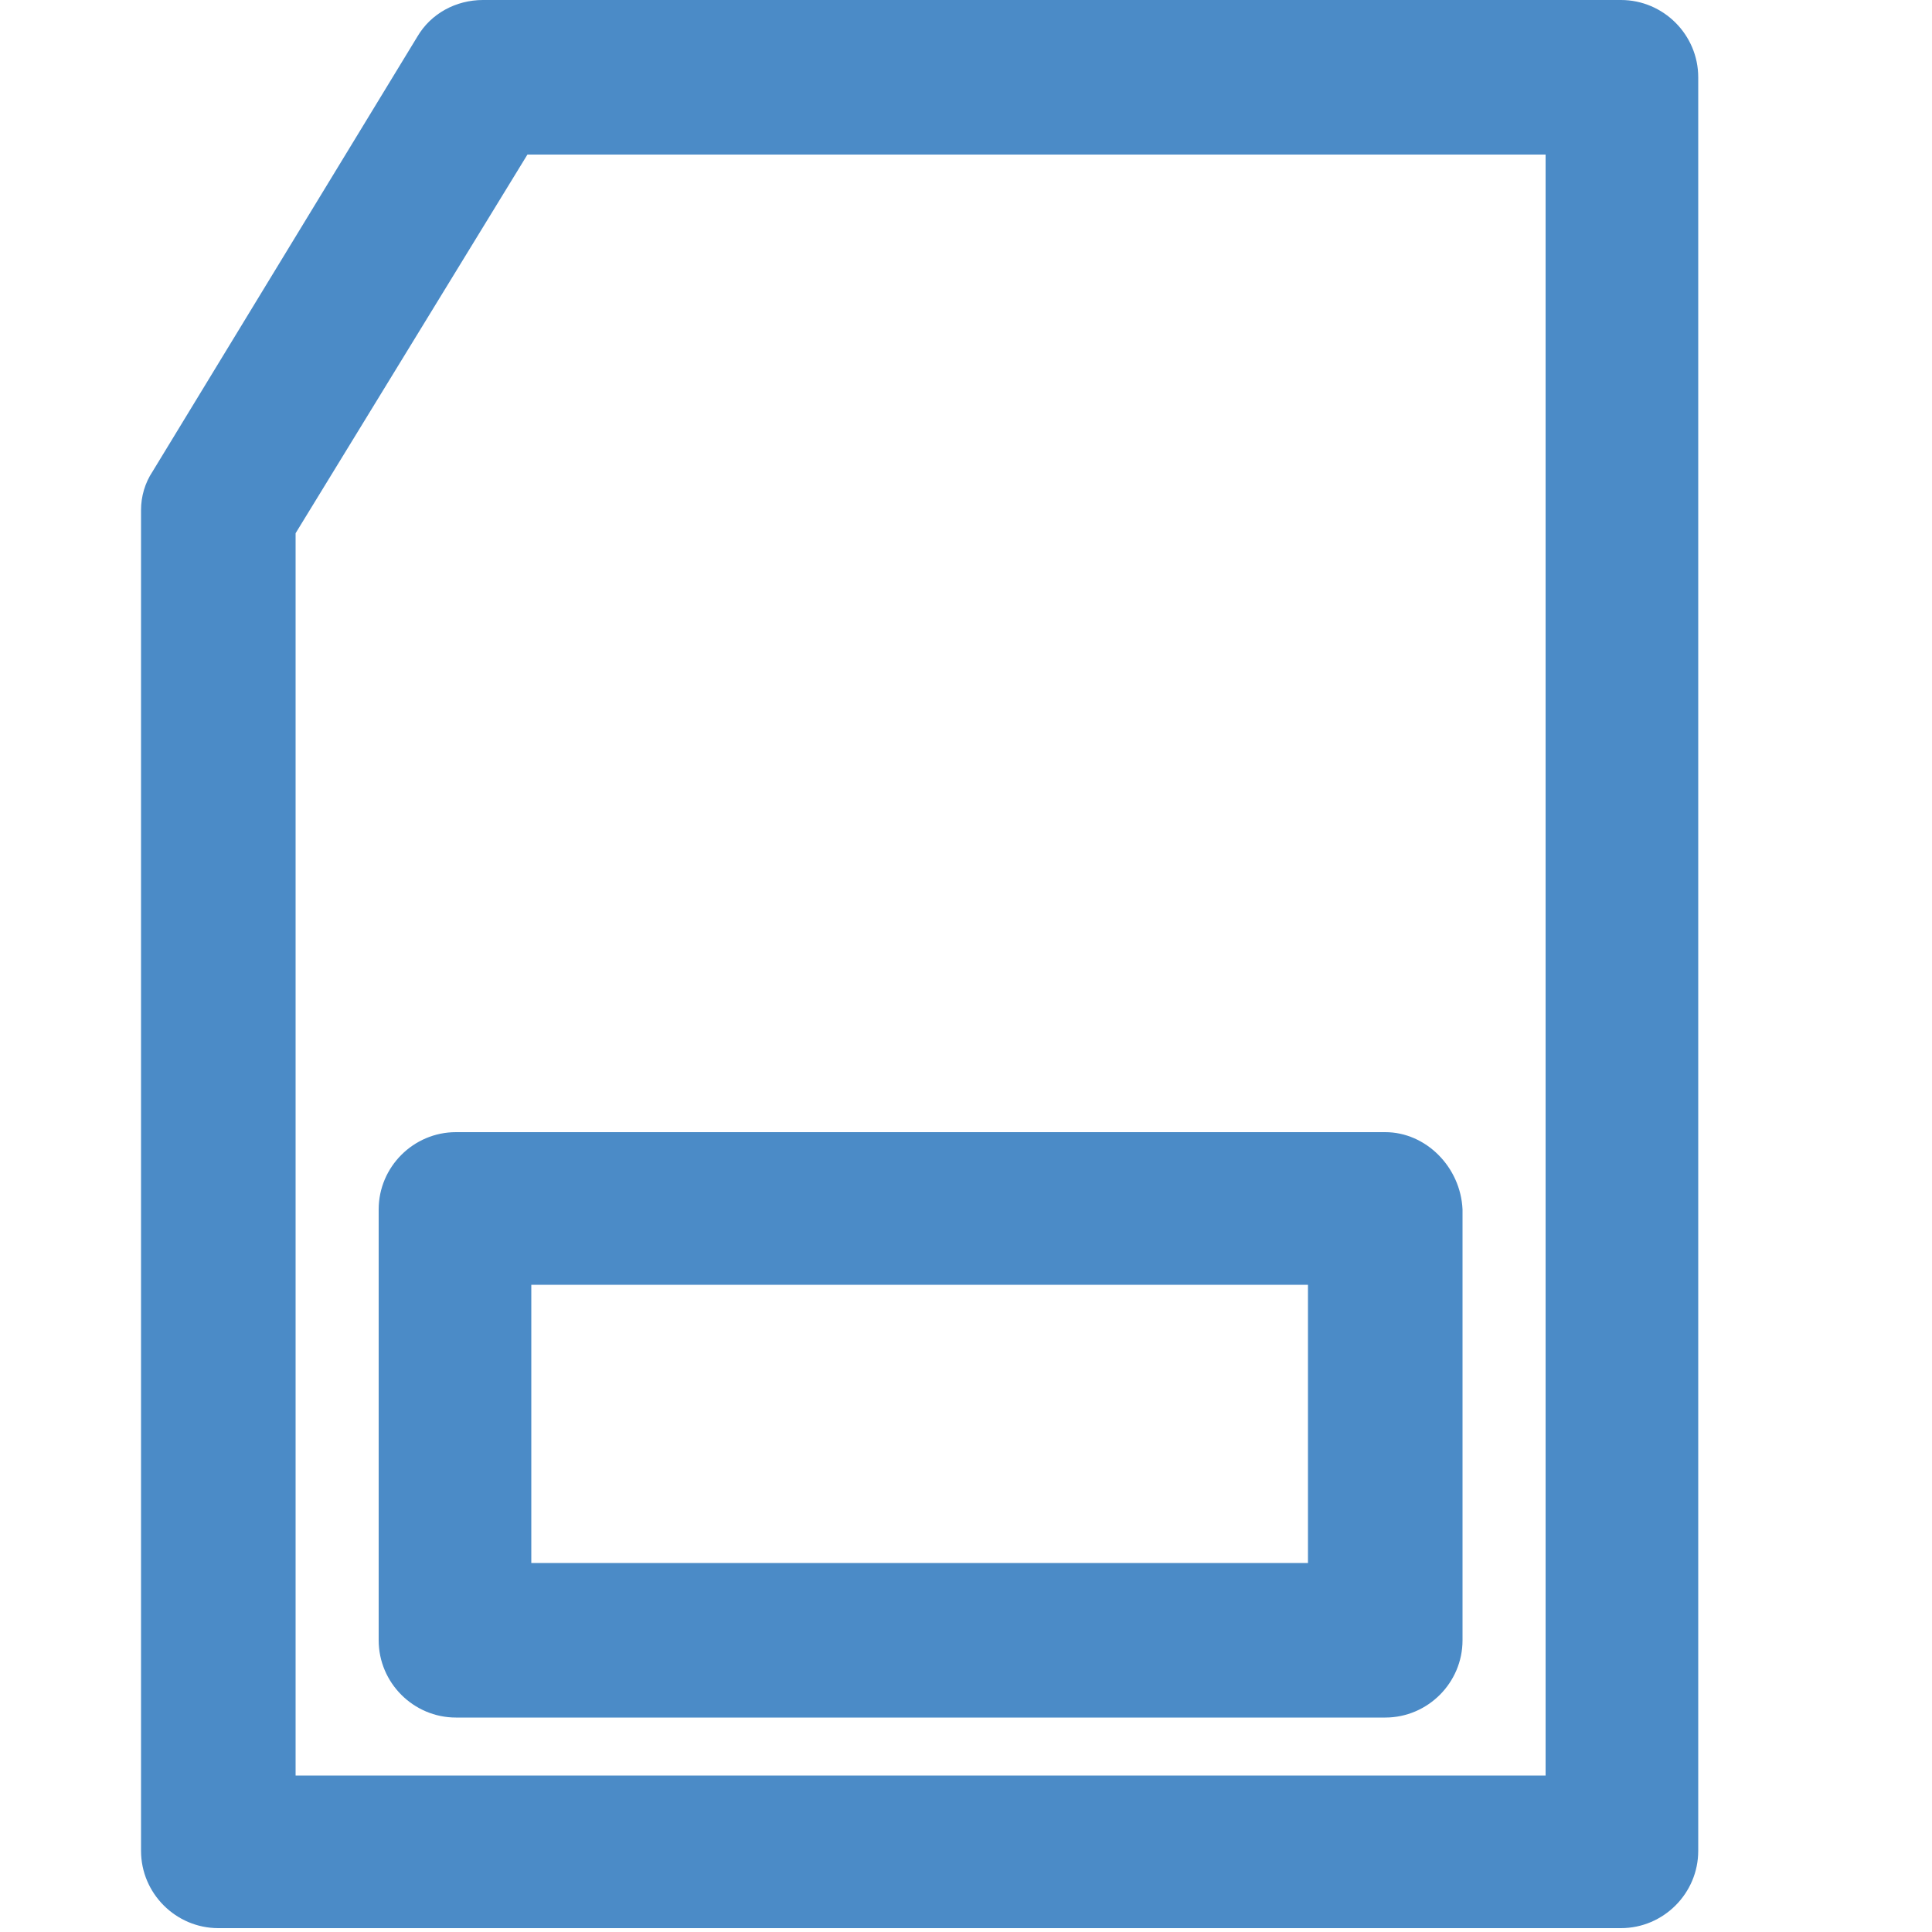
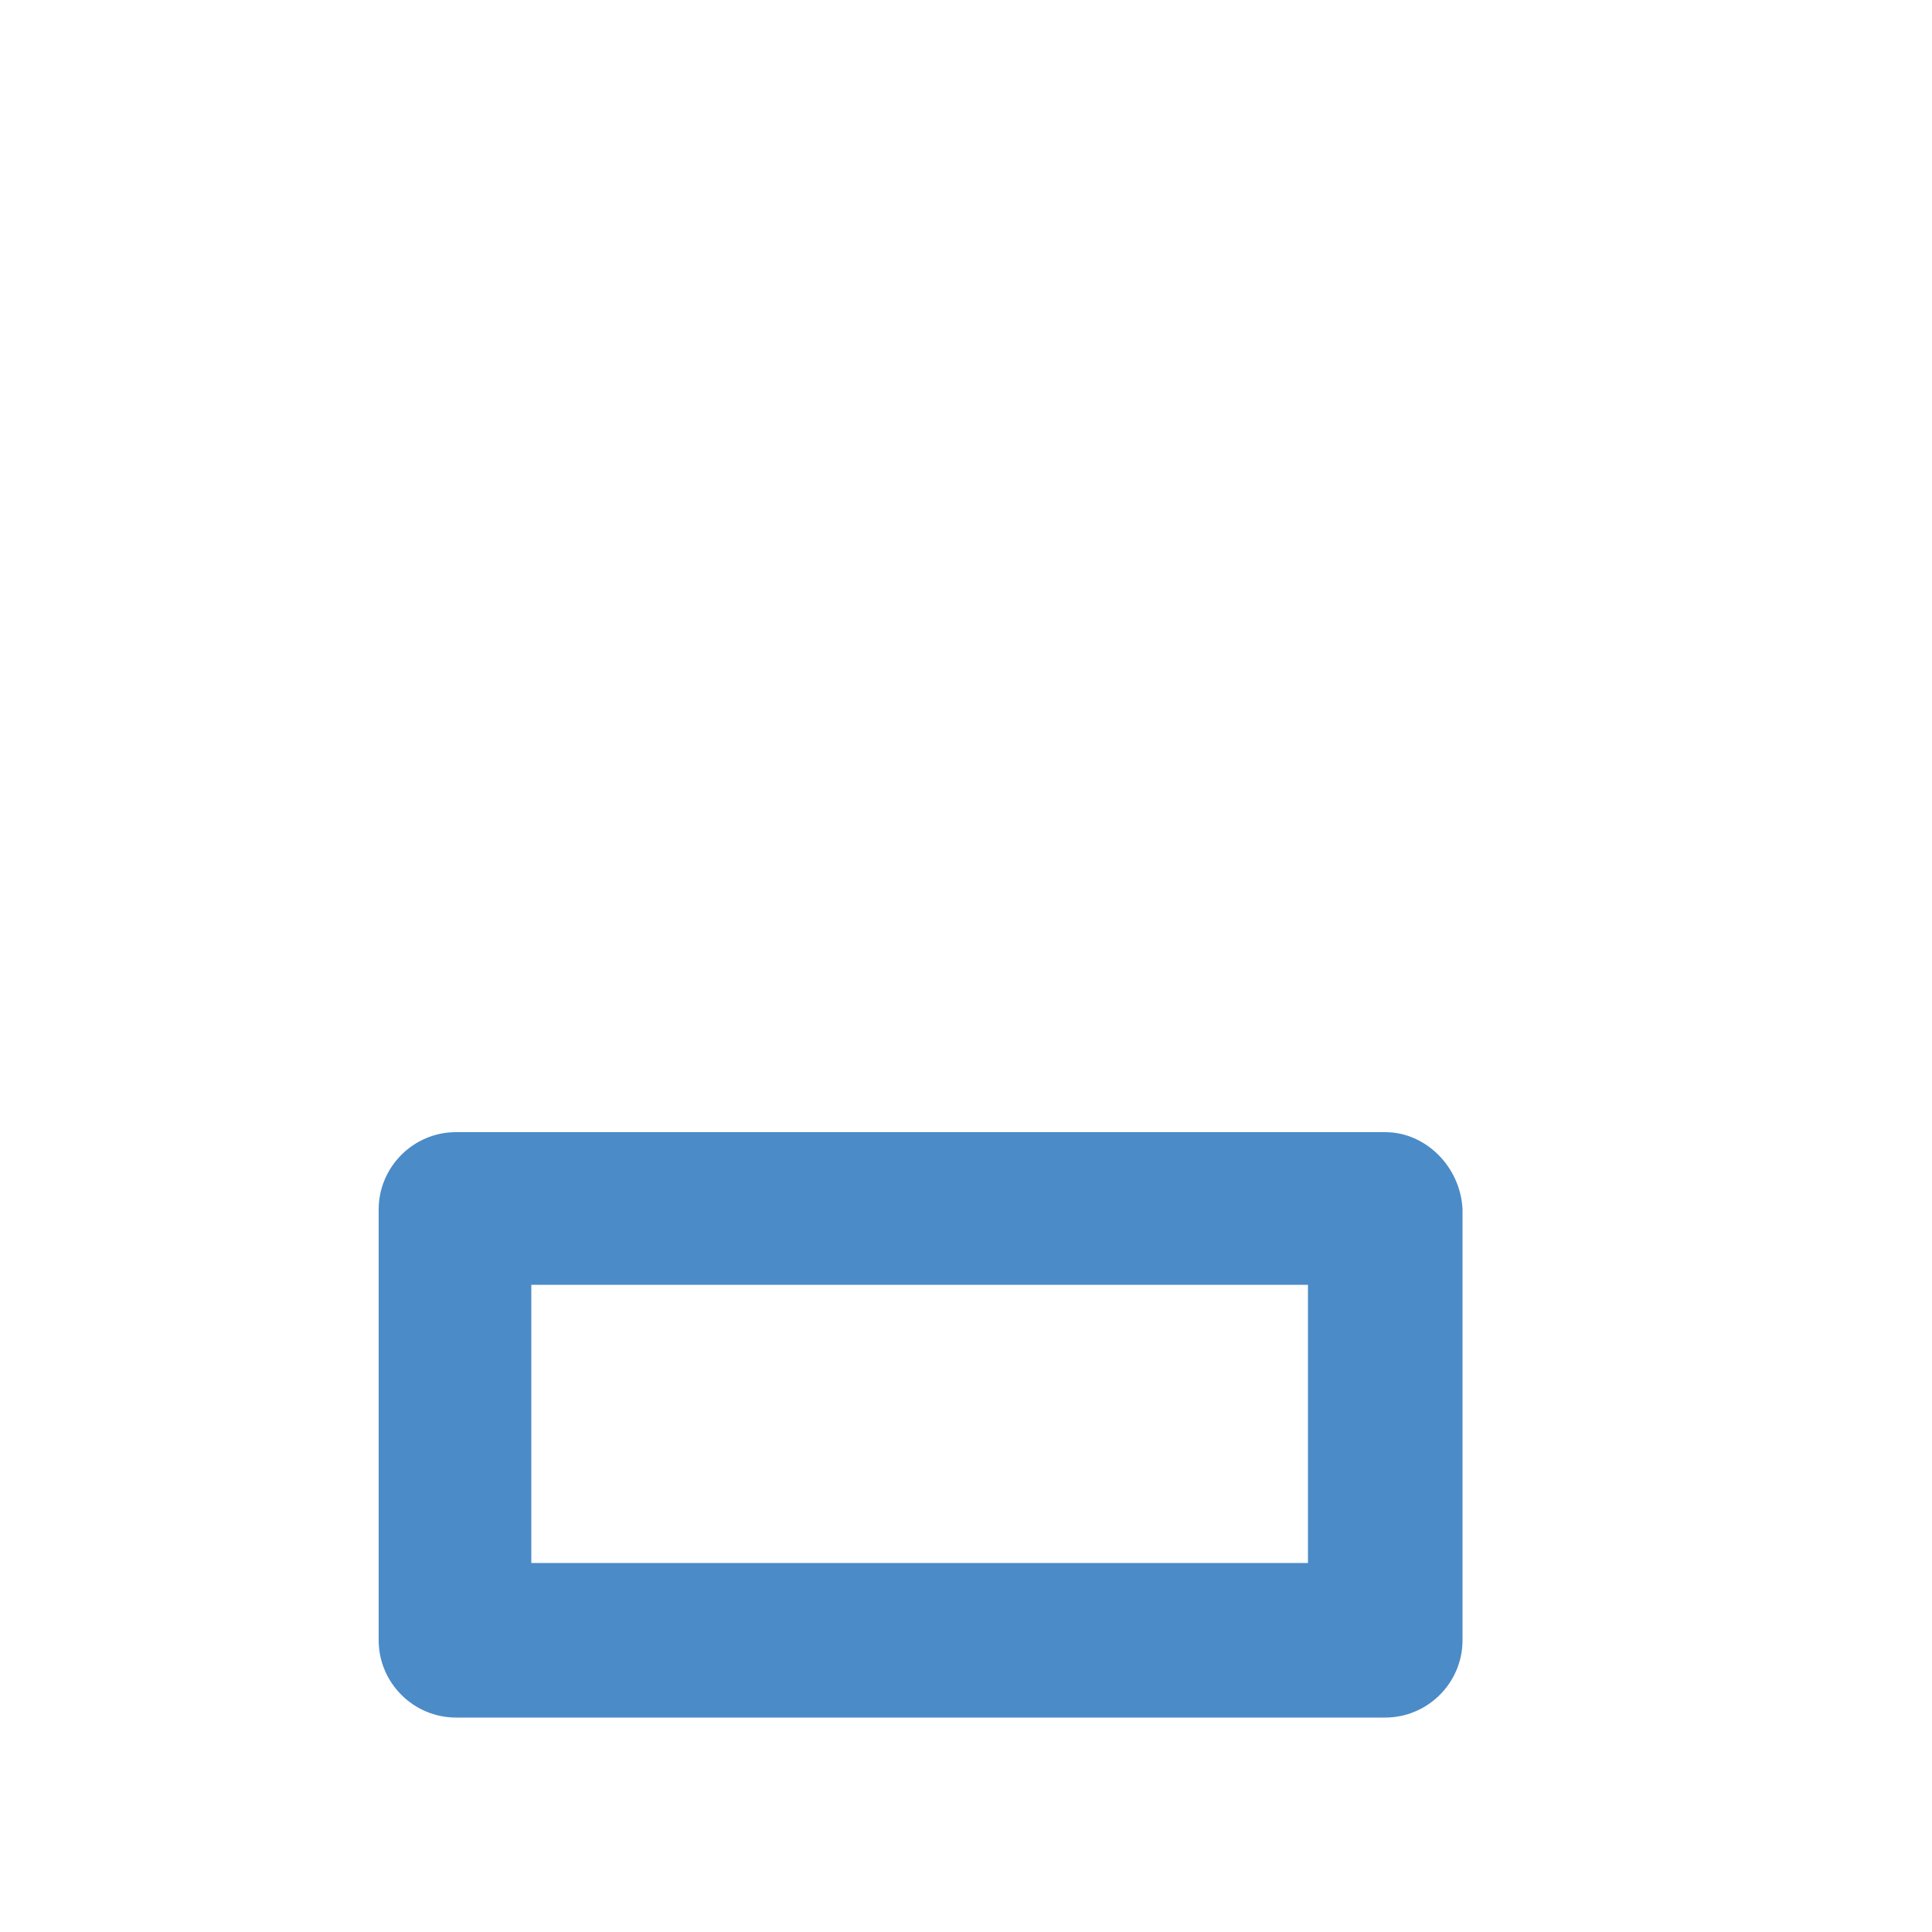
<svg xmlns="http://www.w3.org/2000/svg" id="katman_1" x="0px" y="0px" viewBox="0 0 100 100" style="enable-background:new 0 0 100 100;" xml:space="preserve">
  <style type="text/css"> .st0{fill:#4B8BC7;} </style>
  <g>
-     <path class="st0" d="M83.9,0H25c-1.4,0-2.7,0.7-3.4,1.9L7.9,24.4c-0.4,0.6-0.6,1.3-0.6,2v69.4c0,2.2,1.8,4,4,4h72.6 c2.2,0,4-1.8,4-4V4C87.9,1.8,86.1,0,83.9,0z M80,91.9H15.3V27.6l12-19.6H80V91.9z" />
    <path class="st0" d="M71.7,58.6H23.6c-2.2,0-4,1.8-4,4v22.3c0,2.2,1.8,4,4,4h48.1c2.2,0,4-1.8,4-4V62.6 C75.6,60.4,73.8,58.6,71.7,58.6z M67.7,80.9H27.5V66.5h40.2V80.9z" />
  </g>
</svg>